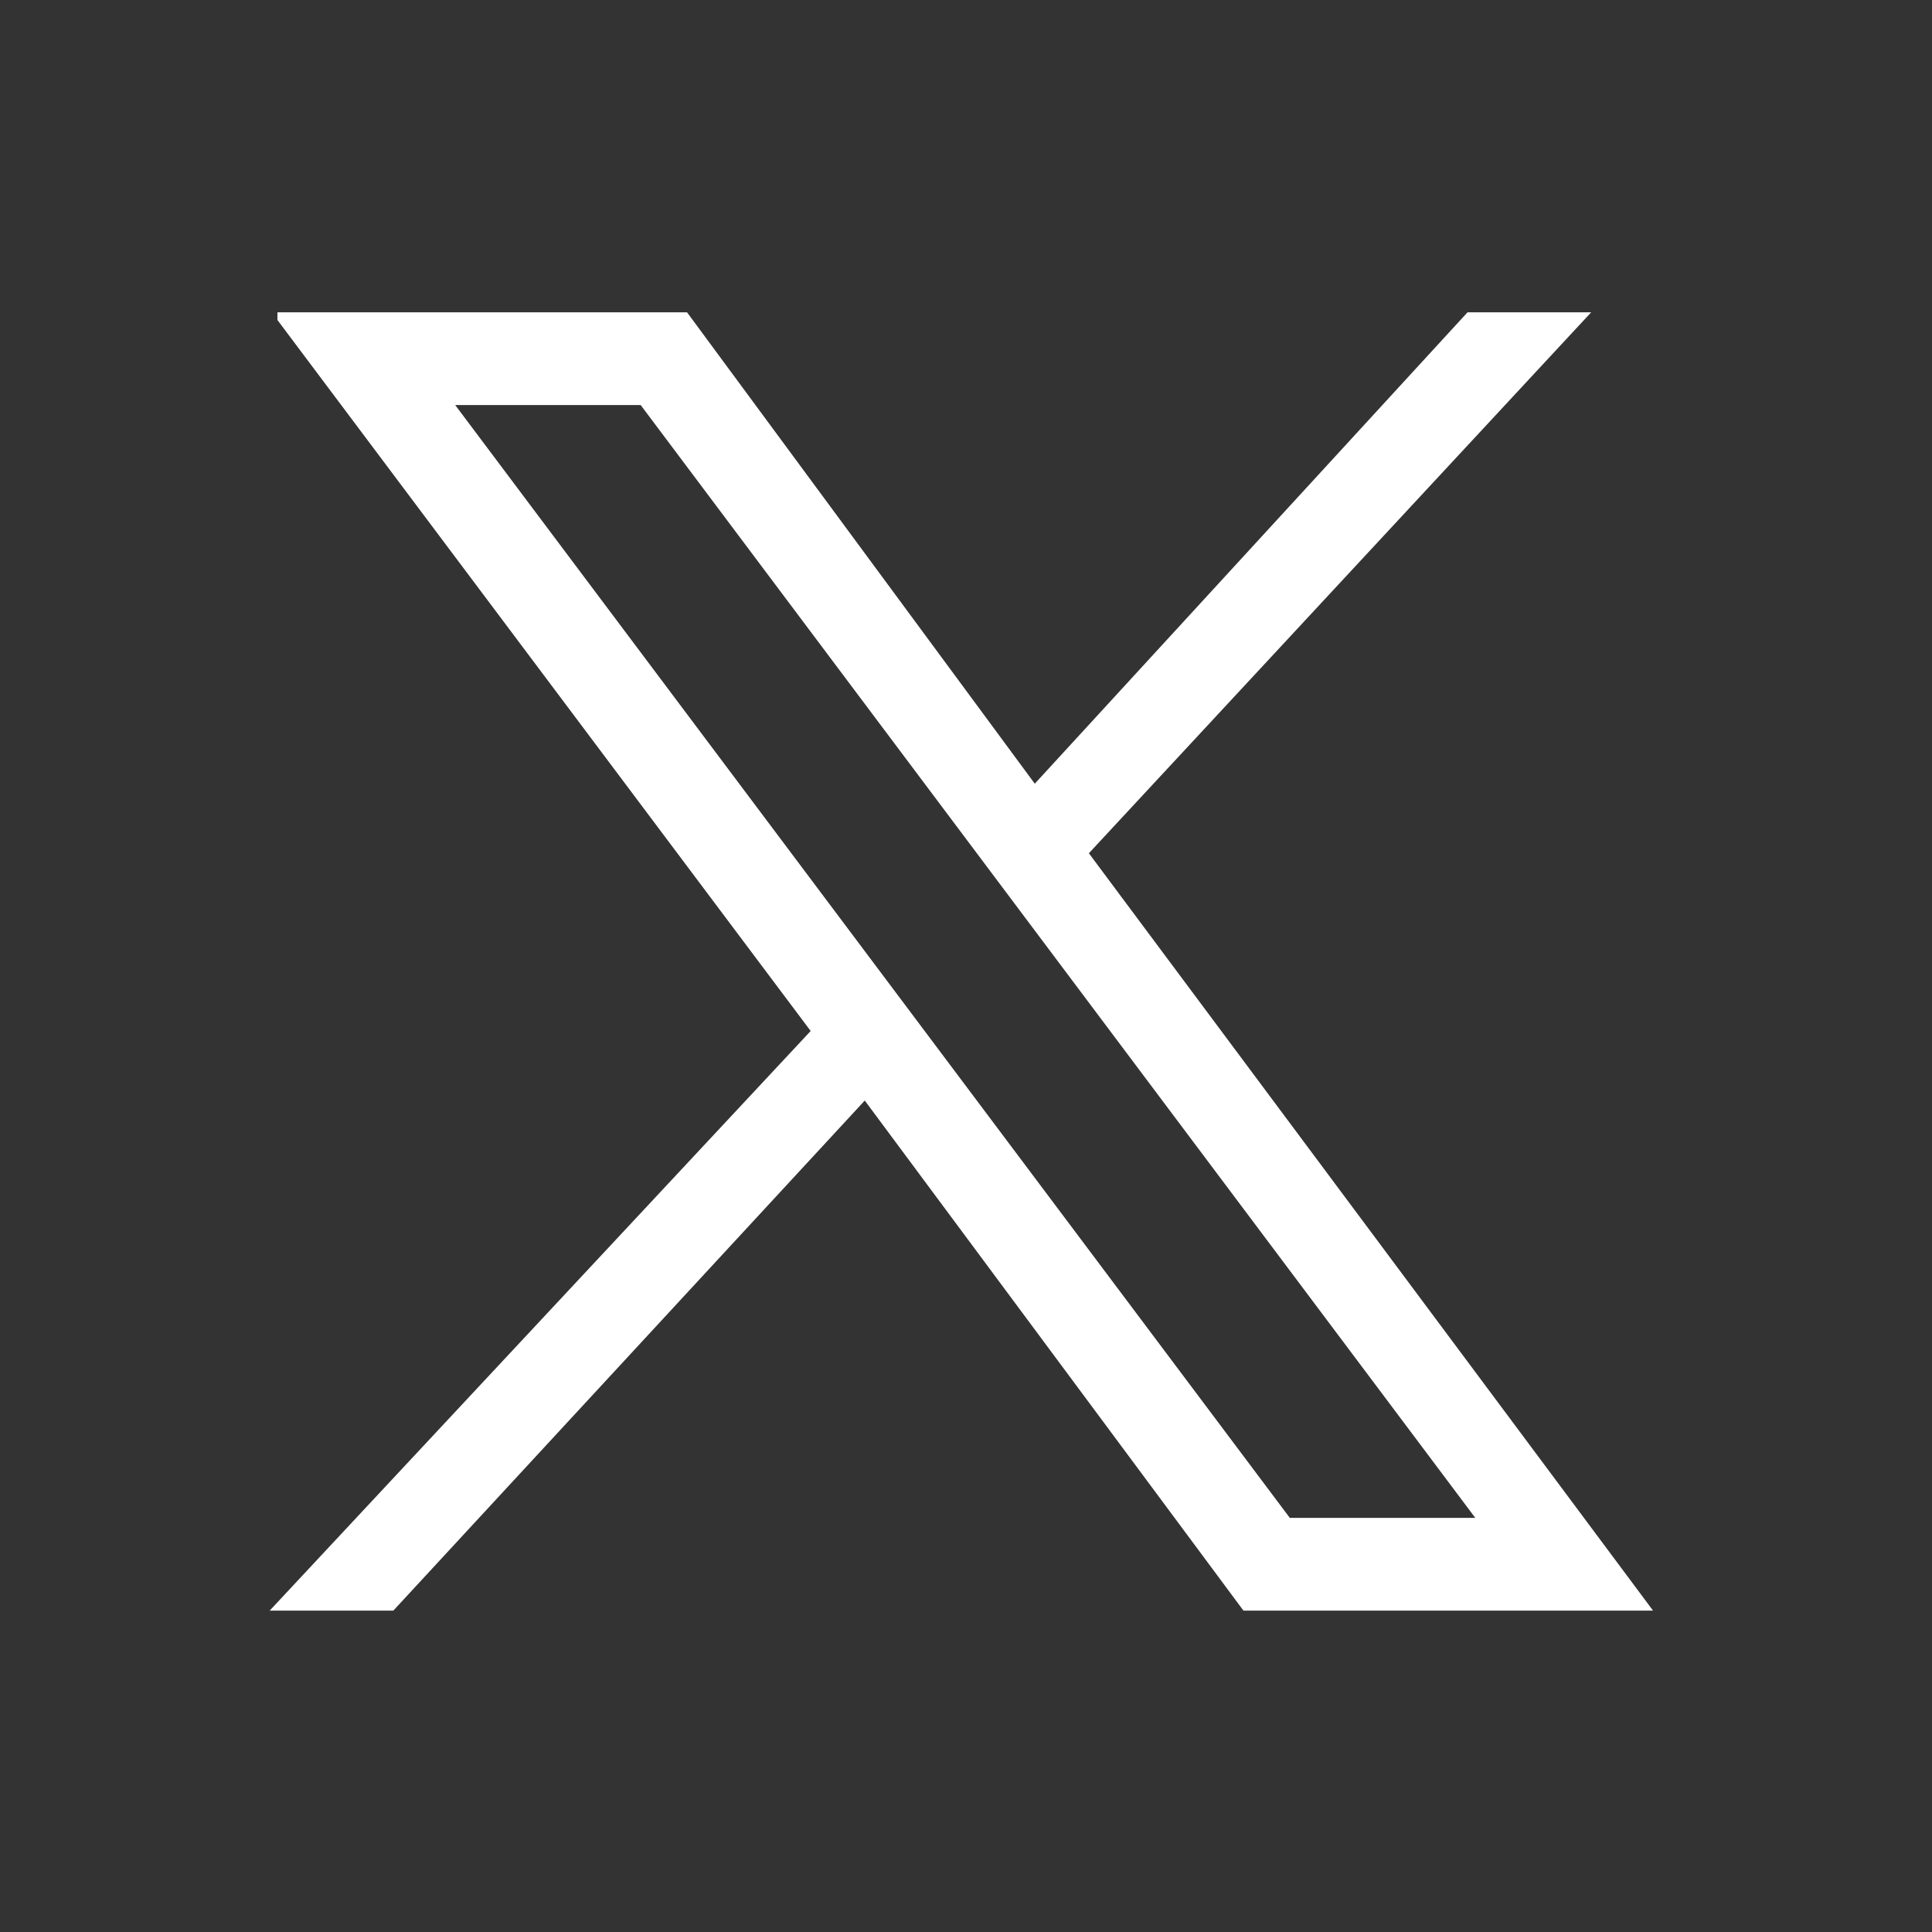
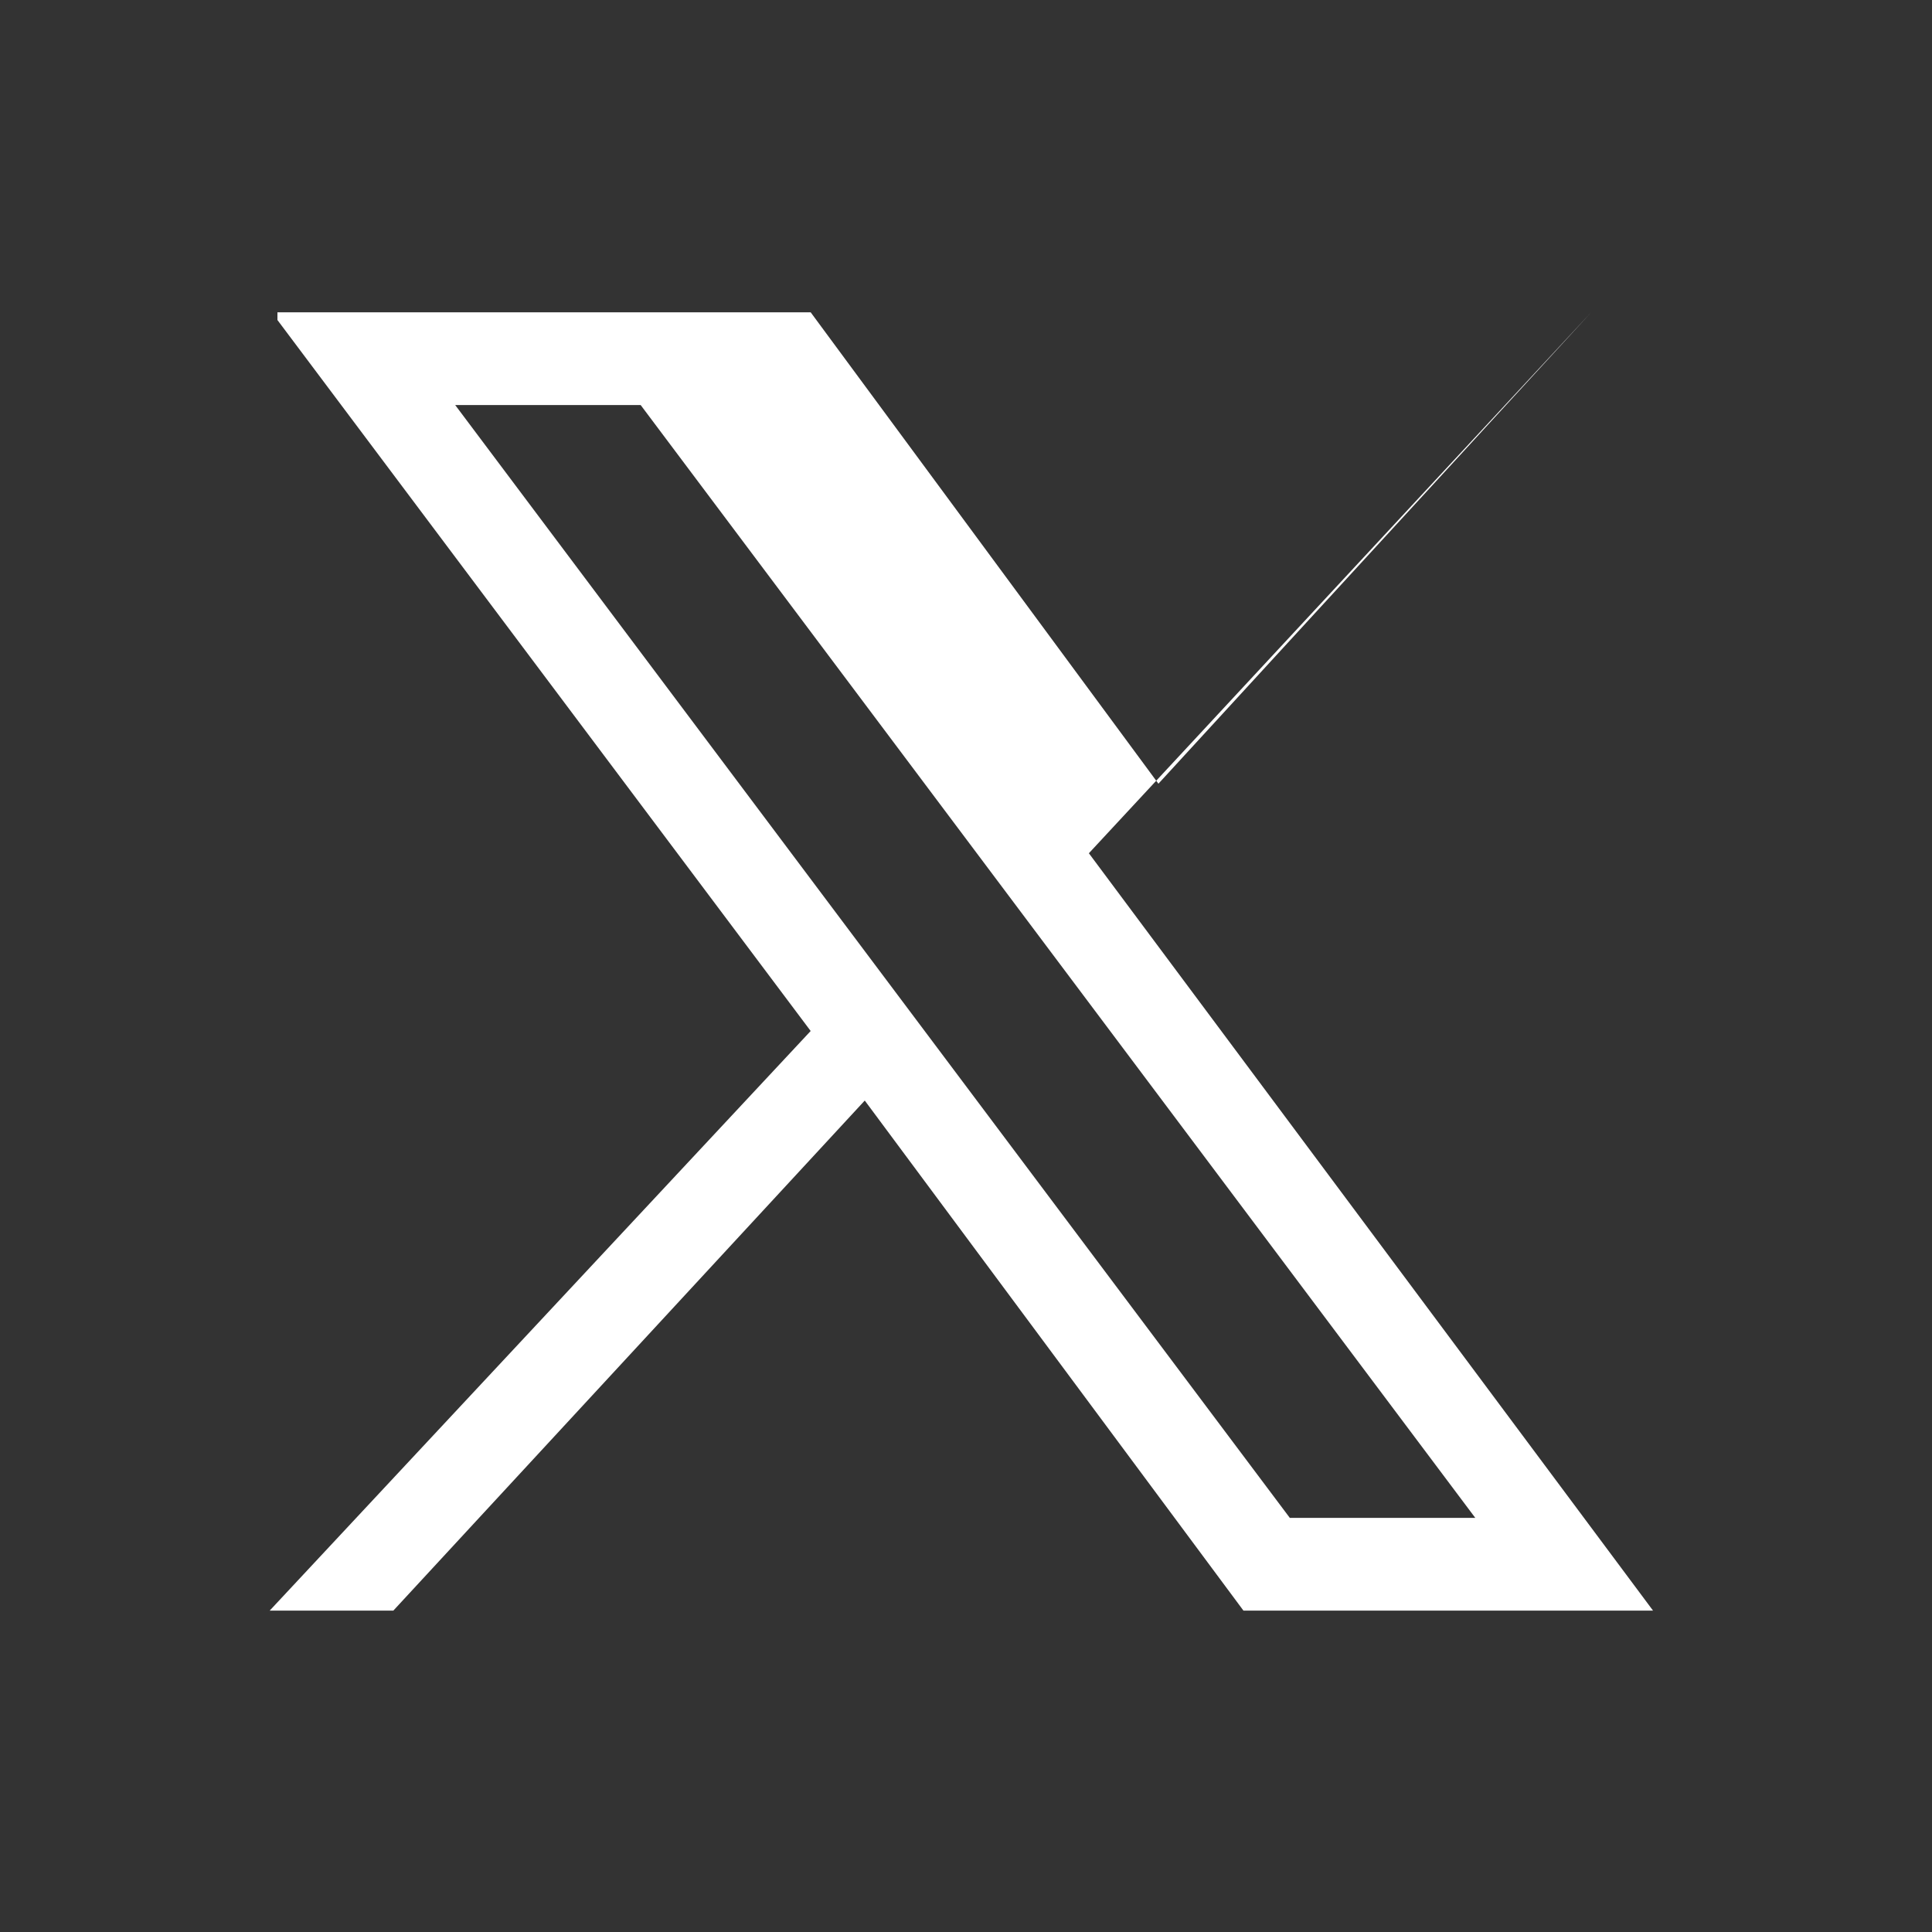
<svg xmlns="http://www.w3.org/2000/svg" version="1.1" id="Capa_1" x="0px" y="0px" viewBox="0 0 25 25" style="enable-background:new 0 0 25 25;" xml:space="preserve">
  <rect x="0" y="0" width="25" height="25" fill="#333333" stroke="none" />
  <style type="text/css">
	.st0{fill:#FFFFFF;}
</style>
  <g id="layer1" transform="translate(52.39,-25.059)">
-     <path id="path1009" class="st0" d="M-48.8,29.2l6.9,9.2l-7,7.5h1.6l6.1-6.6l4.9,6.6h5.3l-7.3-9.8l6.5-7h-1.6l-5.6,6.1l-4.5-6.1   H-48.8z M-46.5,30.3h2.4l10.8,14.4h-2.4L-46.5,30.3z" />
+     <path id="path1009" class="st0" d="M-48.8,29.2l6.9,9.2l-7,7.5h1.6l6.1-6.6l4.9,6.6h5.3l-7.3-9.8l6.5-7l-5.6,6.1l-4.5-6.1   H-48.8z M-46.5,30.3h2.4l10.8,14.4h-2.4L-46.5,30.3z" />
  </g>
</svg>